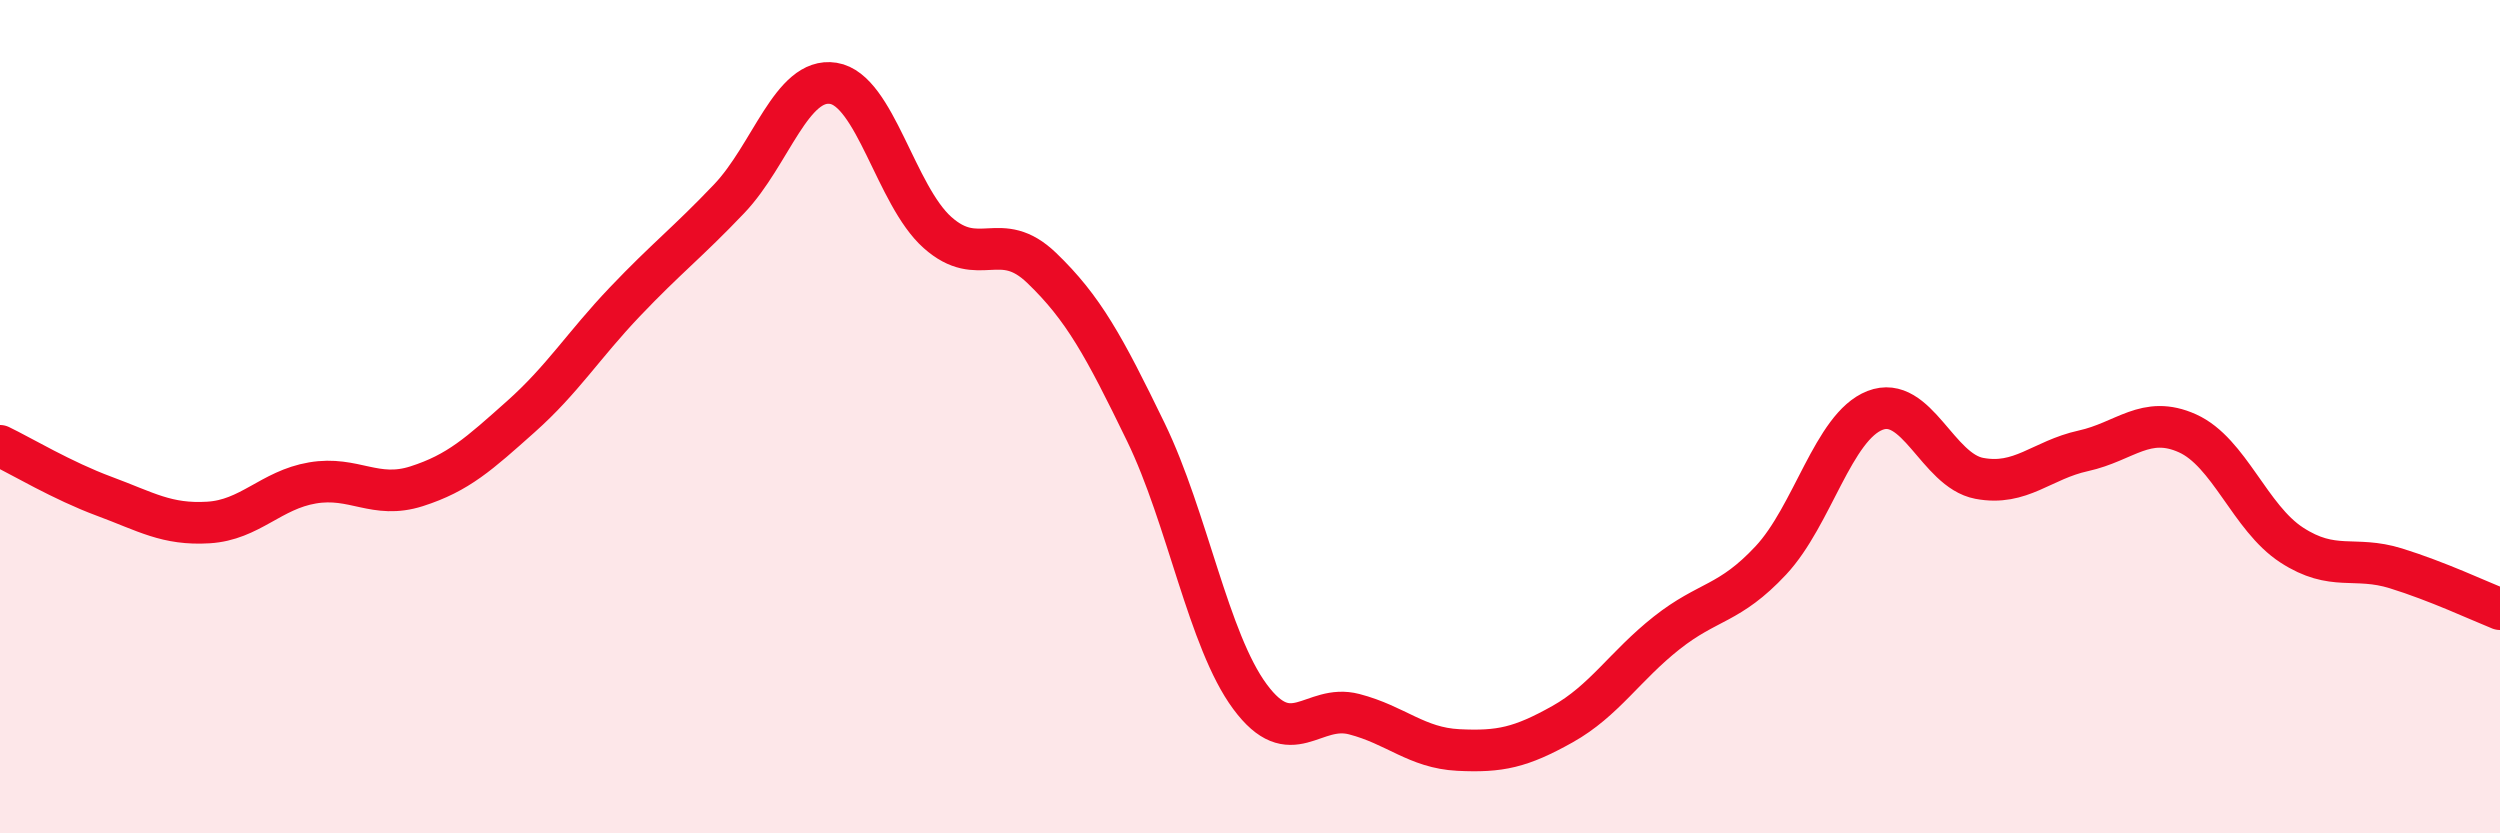
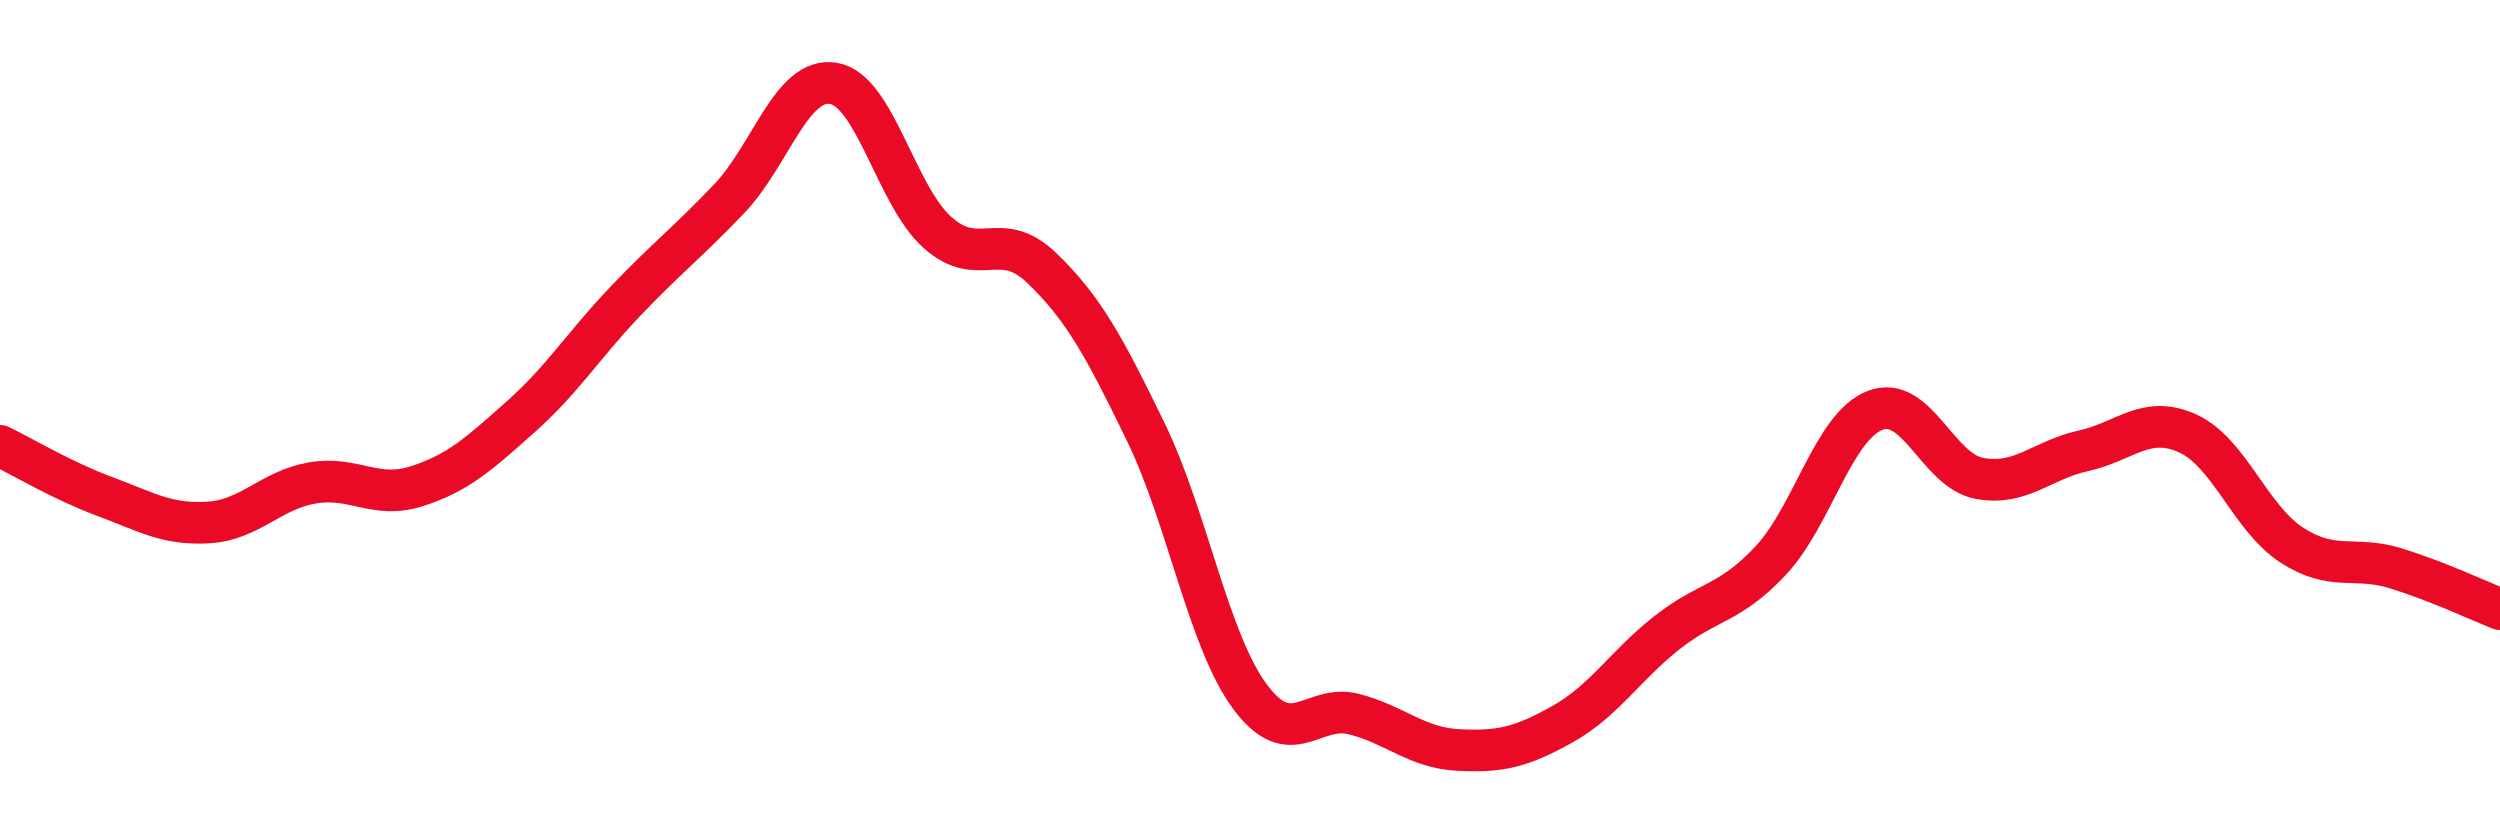
<svg xmlns="http://www.w3.org/2000/svg" width="60" height="20" viewBox="0 0 60 20">
-   <path d="M 0,10.7 C 0.5,10.94 1.5,11.54 2.5,11.91 C 3.5,12.28 4,12.6 5,12.54 C 6,12.48 6.5,11.76 7.5,11.59 C 8.5,11.42 9,11.99 10,11.67 C 11,11.35 11.5,10.89 12.5,10 C 13.5,9.11 14,8.29 15,7.24 C 16,6.19 16.5,5.82 17.5,4.77 C 18.5,3.72 19,1.84 20,2 C 21,2.16 21.5,4.69 22.5,5.58 C 23.5,6.47 24,5.47 25,6.43 C 26,7.39 26.5,8.31 27.5,10.37 C 28.5,12.43 29,15.37 30,16.72 C 31,18.07 31.5,16.88 32.5,17.14 C 33.5,17.4 34,17.95 35,18 C 36,18.05 36.5,17.94 37.5,17.38 C 38.5,16.82 39,15.98 40,15.19 C 41,14.4 41.5,14.52 42.5,13.45 C 43.5,12.38 44,10.24 45,9.85 C 46,9.46 46.5,11.29 47.5,11.48 C 48.5,11.67 49,11.04 50,10.82 C 51,10.6 51.5,9.95 52.5,10.4 C 53.5,10.85 54,12.43 55,13.08 C 56,13.73 56.5,13.33 57.5,13.64 C 58.5,13.95 59.5,14.42 60,14.62L60 20L0 20Z" fill="#EB0A25" opacity="0.1" stroke-linecap="round" stroke-linejoin="round" />
  <path d="M 0,10.7 C 0.5,10.94 1.5,11.54 2.5,11.91 C 3.5,12.28 4,12.6 5,12.54 C 6,12.48 6.5,11.76 7.5,11.59 C 8.5,11.42 9,11.99 10,11.67 C 11,11.35 11.5,10.89 12.5,10 C 13.5,9.11 14,8.29 15,7.24 C 16,6.19 16.5,5.82 17.5,4.77 C 18.5,3.72 19,1.84 20,2 C 21,2.16 21.5,4.69 22.5,5.58 C 23.5,6.47 24,5.47 25,6.43 C 26,7.39 26.5,8.31 27.5,10.37 C 28.5,12.43 29,15.37 30,16.72 C 31,18.07 31.5,16.88 32.5,17.14 C 33.5,17.4 34,17.95 35,18 C 36,18.05 36.5,17.94 37.5,17.38 C 38.5,16.82 39,15.98 40,15.19 C 41,14.4 41.5,14.52 42.5,13.45 C 43.5,12.38 44,10.24 45,9.85 C 46,9.46 46.5,11.29 47.5,11.48 C 48.5,11.67 49,11.04 50,10.82 C 51,10.6 51.5,9.95 52.5,10.4 C 53.5,10.85 54,12.43 55,13.08 C 56,13.73 56.5,13.33 57.5,13.64 C 58.5,13.95 59.5,14.42 60,14.62" stroke="#EB0A25" stroke-width="1" fill="none" stroke-linecap="round" stroke-linejoin="round" />
</svg>